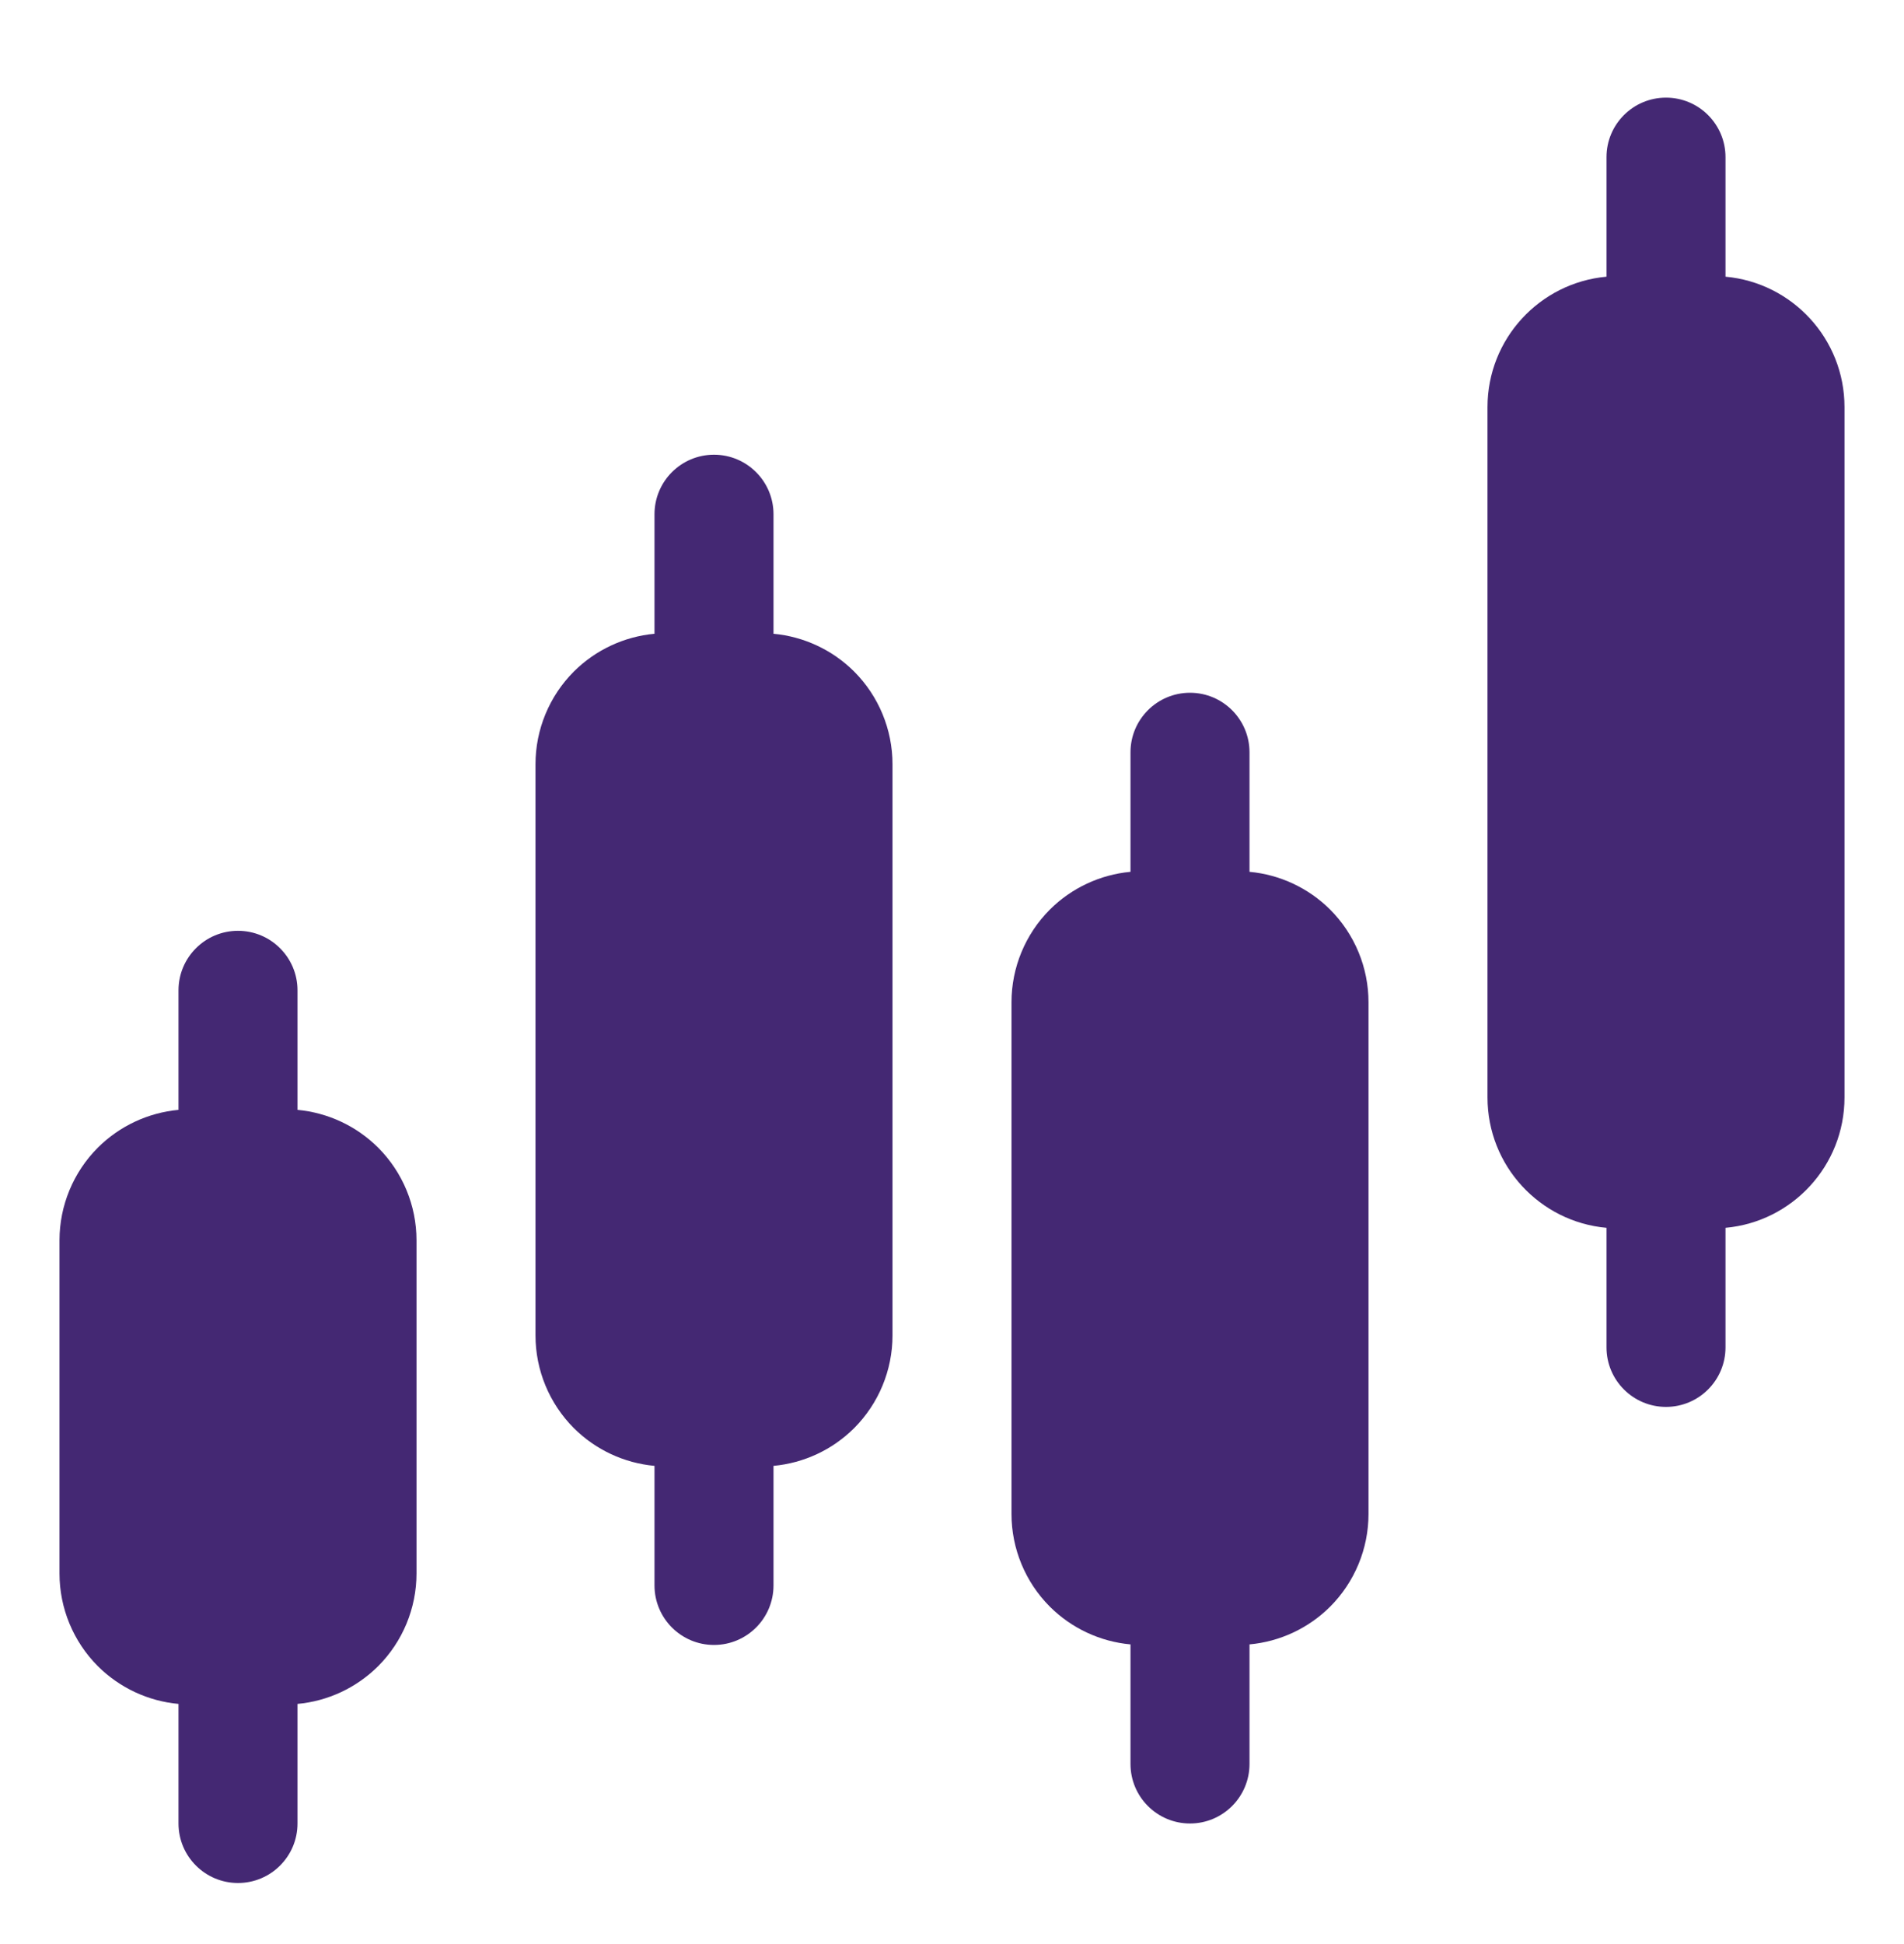
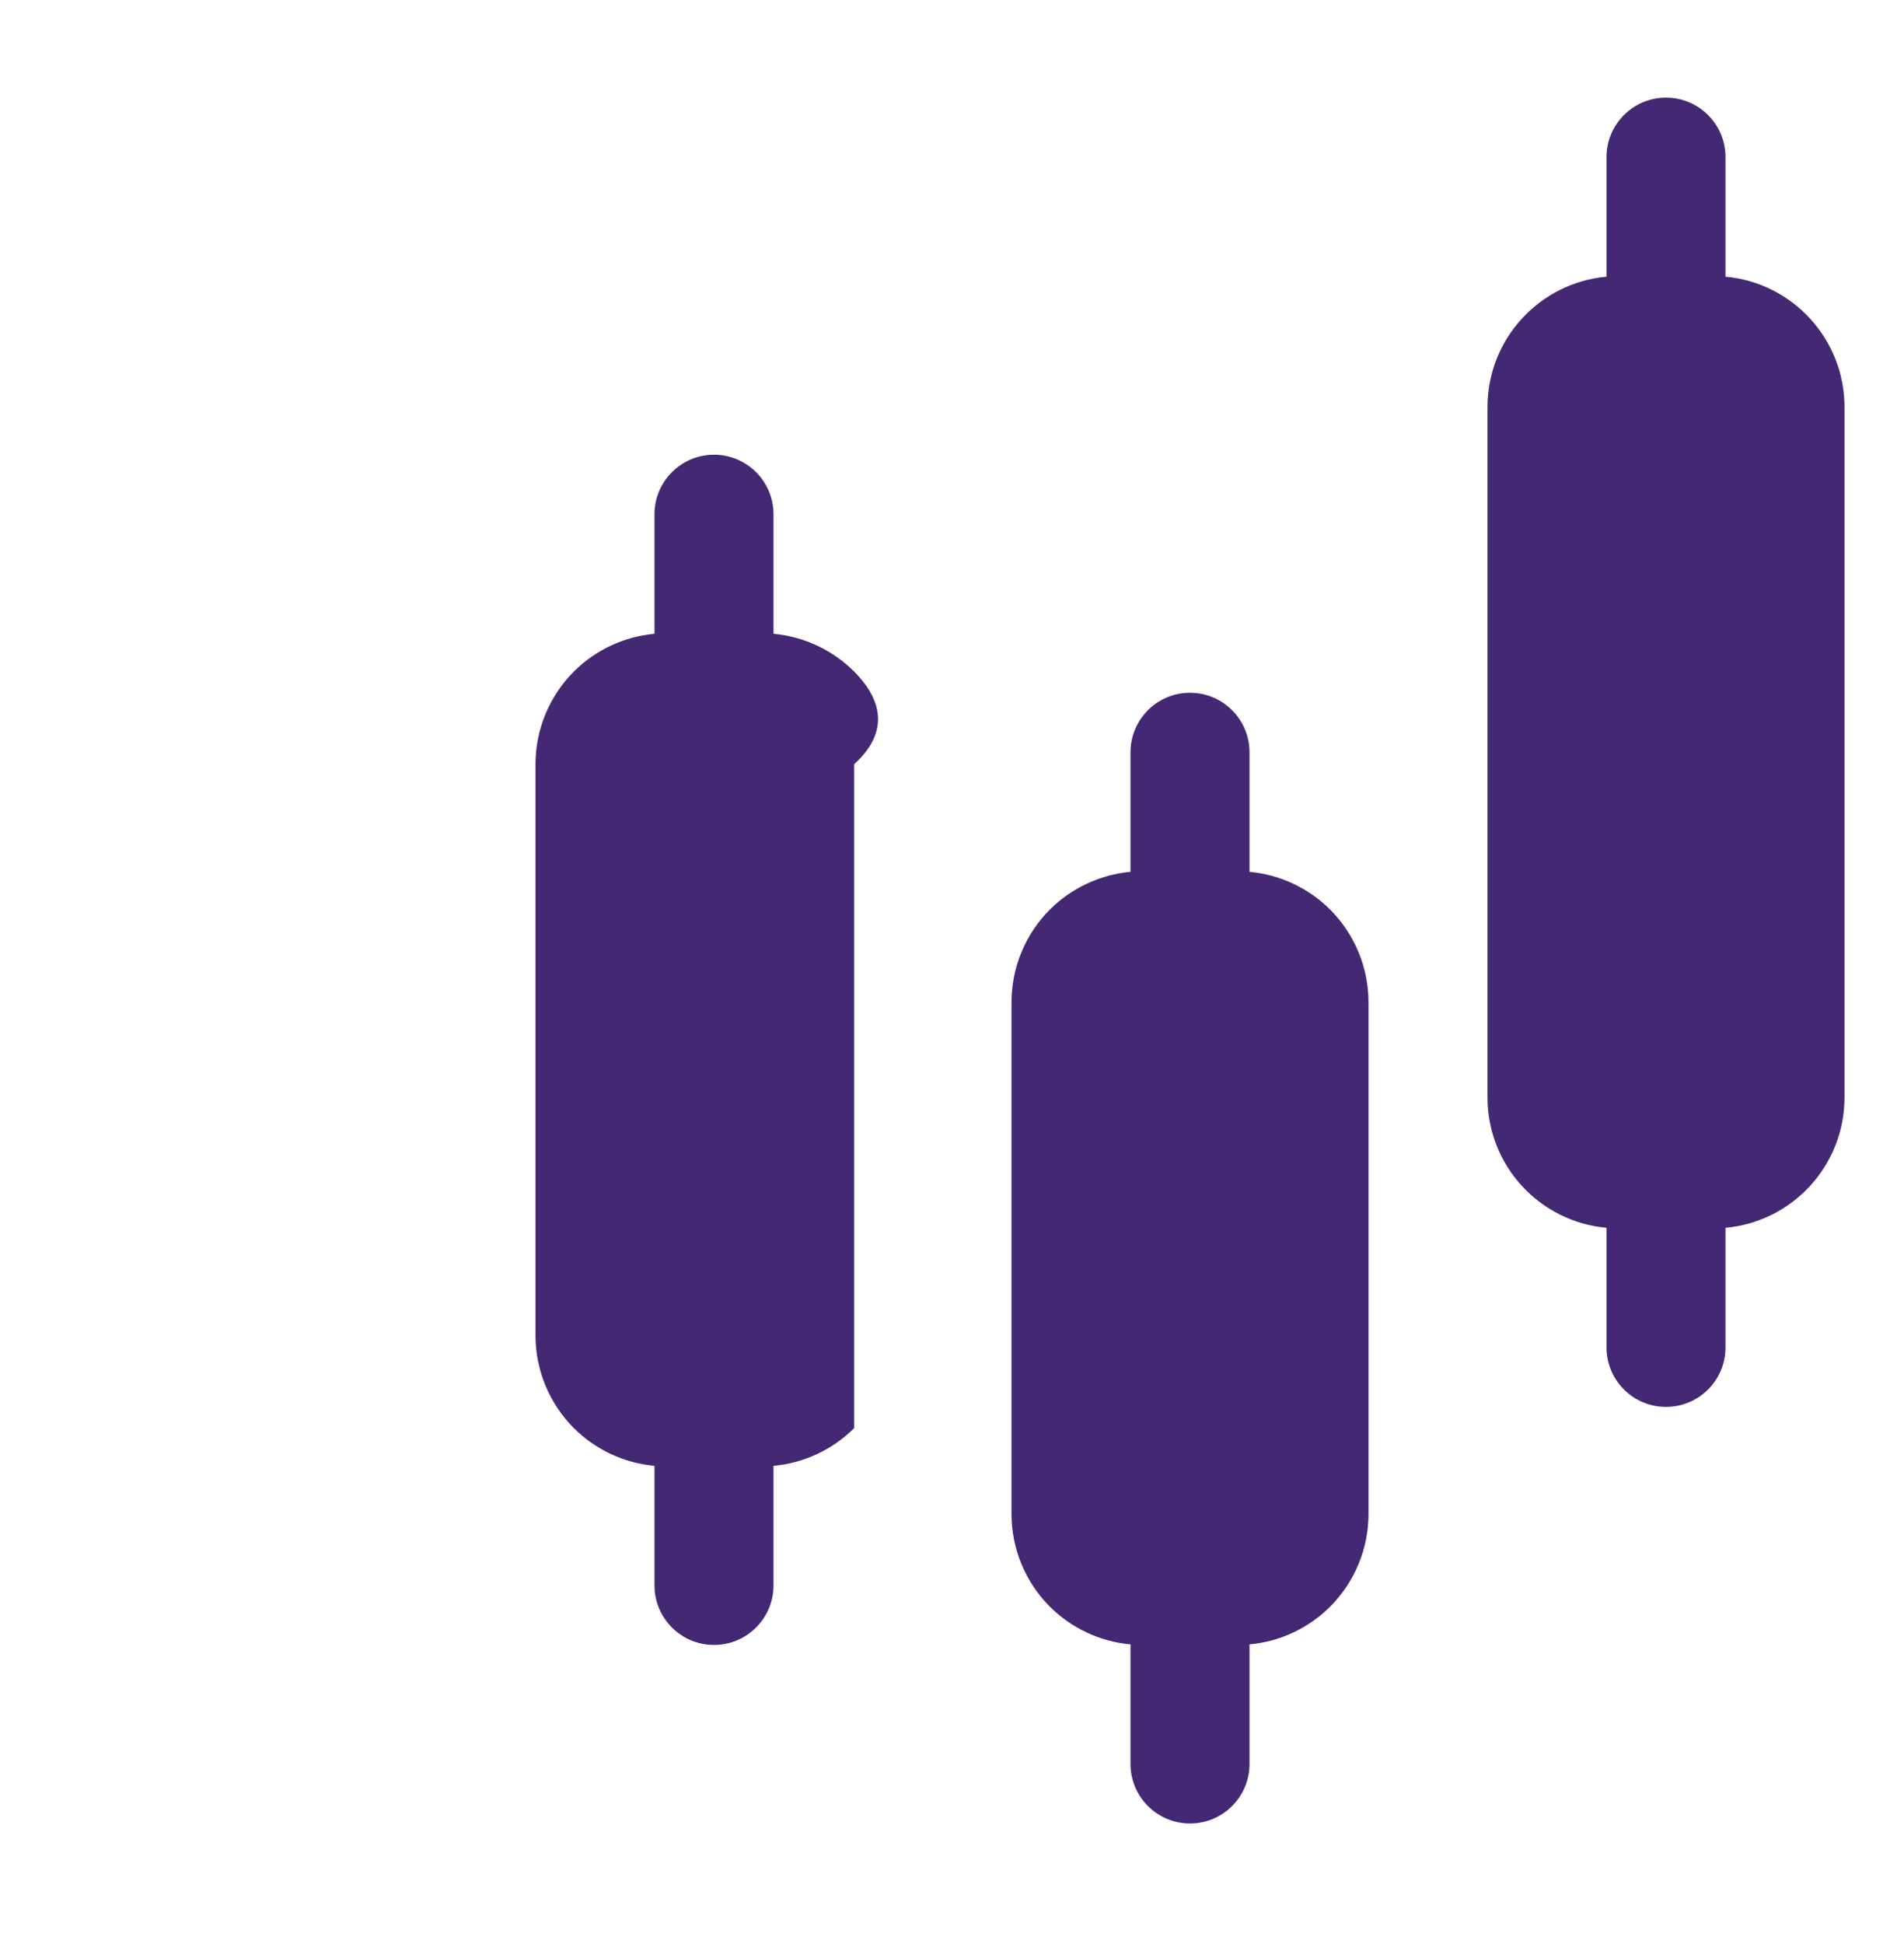
<svg xmlns="http://www.w3.org/2000/svg" width="48" height="49" viewBox="0 0 48 49" fill="none">
-   <path fillRule="evenodd" clipRule="evenodd" d="M4.5 27.974C3.735 28.045 3.015 28.38 2.466 28.927C1.848 29.547 1.5 30.387 1.5 31.261V39.661C1.5 40.535 1.848 41.375 2.466 41.995C3.015 42.542 3.735 42.877 4.5 42.947V45.961C4.5 46.789 5.172 47.461 6 47.461C6.828 47.461 7.5 46.789 7.5 45.961V42.947C8.265 42.877 8.985 42.542 9.534 41.995C10.152 41.375 10.5 40.535 10.5 39.661V31.261C10.5 30.387 10.152 29.547 9.534 28.927C8.985 28.38 8.265 28.045 7.5 27.974V24.961C7.5 24.133 6.828 23.461 6 23.461C5.172 23.461 4.5 24.133 4.5 24.961V27.974Z" fill="#442873" />
  <path fillRule="evenodd" clipRule="evenodd" d="M28.5 21.974C27.735 22.045 27.015 22.38 26.466 22.927C25.848 23.547 25.5 24.387 25.5 25.261V38.161C25.5 39.035 25.848 39.875 26.466 40.495C27.015 41.042 27.735 41.377 28.5 41.447V44.461C28.5 45.289 29.172 45.961 30 45.961C30.828 45.961 31.5 45.289 31.5 44.461V41.447C32.265 41.377 32.985 41.042 33.534 40.495C34.152 39.875 34.5 39.035 34.5 38.161V25.261C34.5 24.387 34.152 23.547 33.534 22.927C32.985 22.38 32.265 22.045 31.5 21.974V18.961C31.5 18.133 30.828 17.461 30 17.461C29.172 17.461 28.5 18.133 28.5 18.961V21.974Z" fill="#442873" />
-   <path fillRule="evenodd" clipRule="evenodd" d="M16.5 15.974C15.735 16.045 15.015 16.38 14.466 16.927C13.848 17.547 13.5 18.387 13.5 19.261V33.661C13.5 34.535 13.848 35.375 14.466 35.995C15.015 36.542 15.735 36.877 16.5 36.947V39.961C16.5 40.789 17.172 41.461 18 41.461C18.828 41.461 19.5 40.789 19.5 39.961V36.947C20.265 36.877 20.985 36.542 21.534 35.995C22.152 35.375 22.5 34.535 22.5 33.661V19.261C22.5 18.387 22.152 17.547 21.534 16.927C20.985 16.38 20.265 16.045 19.5 15.974V12.961C19.5 12.133 18.828 11.461 18 11.461C17.172 11.461 16.5 12.133 16.5 12.961V15.974Z" fill="#442873" />
+   <path fillRule="evenodd" clipRule="evenodd" d="M16.5 15.974C15.735 16.045 15.015 16.38 14.466 16.927C13.848 17.547 13.5 18.387 13.5 19.261V33.661C13.5 34.535 13.848 35.375 14.466 35.995C15.015 36.542 15.735 36.877 16.5 36.947V39.961C16.5 40.789 17.172 41.461 18 41.461C18.828 41.461 19.5 40.789 19.5 39.961V36.947C20.265 36.877 20.985 36.542 21.534 35.995V19.261C22.5 18.387 22.152 17.547 21.534 16.927C20.985 16.38 20.265 16.045 19.5 15.974V12.961C19.5 12.133 18.828 11.461 18 11.461C17.172 11.461 16.5 12.133 16.5 12.961V15.974Z" fill="#442873" />
  <path fillRule="evenodd" clipRule="evenodd" d="M40.5 6.974C38.819 7.126 37.5 8.539 37.5 10.261V27.661C37.5 29.383 38.819 30.796 40.5 30.947V33.961C40.5 34.789 41.172 35.461 42 35.461C42.828 35.461 43.5 34.789 43.5 33.961V30.947C45.181 30.796 46.5 29.383 46.5 27.661V10.261C46.5 8.539 45.181 7.126 43.5 6.974V3.961C43.5 3.133 42.828 2.461 42 2.461C41.172 2.461 40.5 3.133 40.5 3.961V6.974Z" fill="#442873" />
</svg>